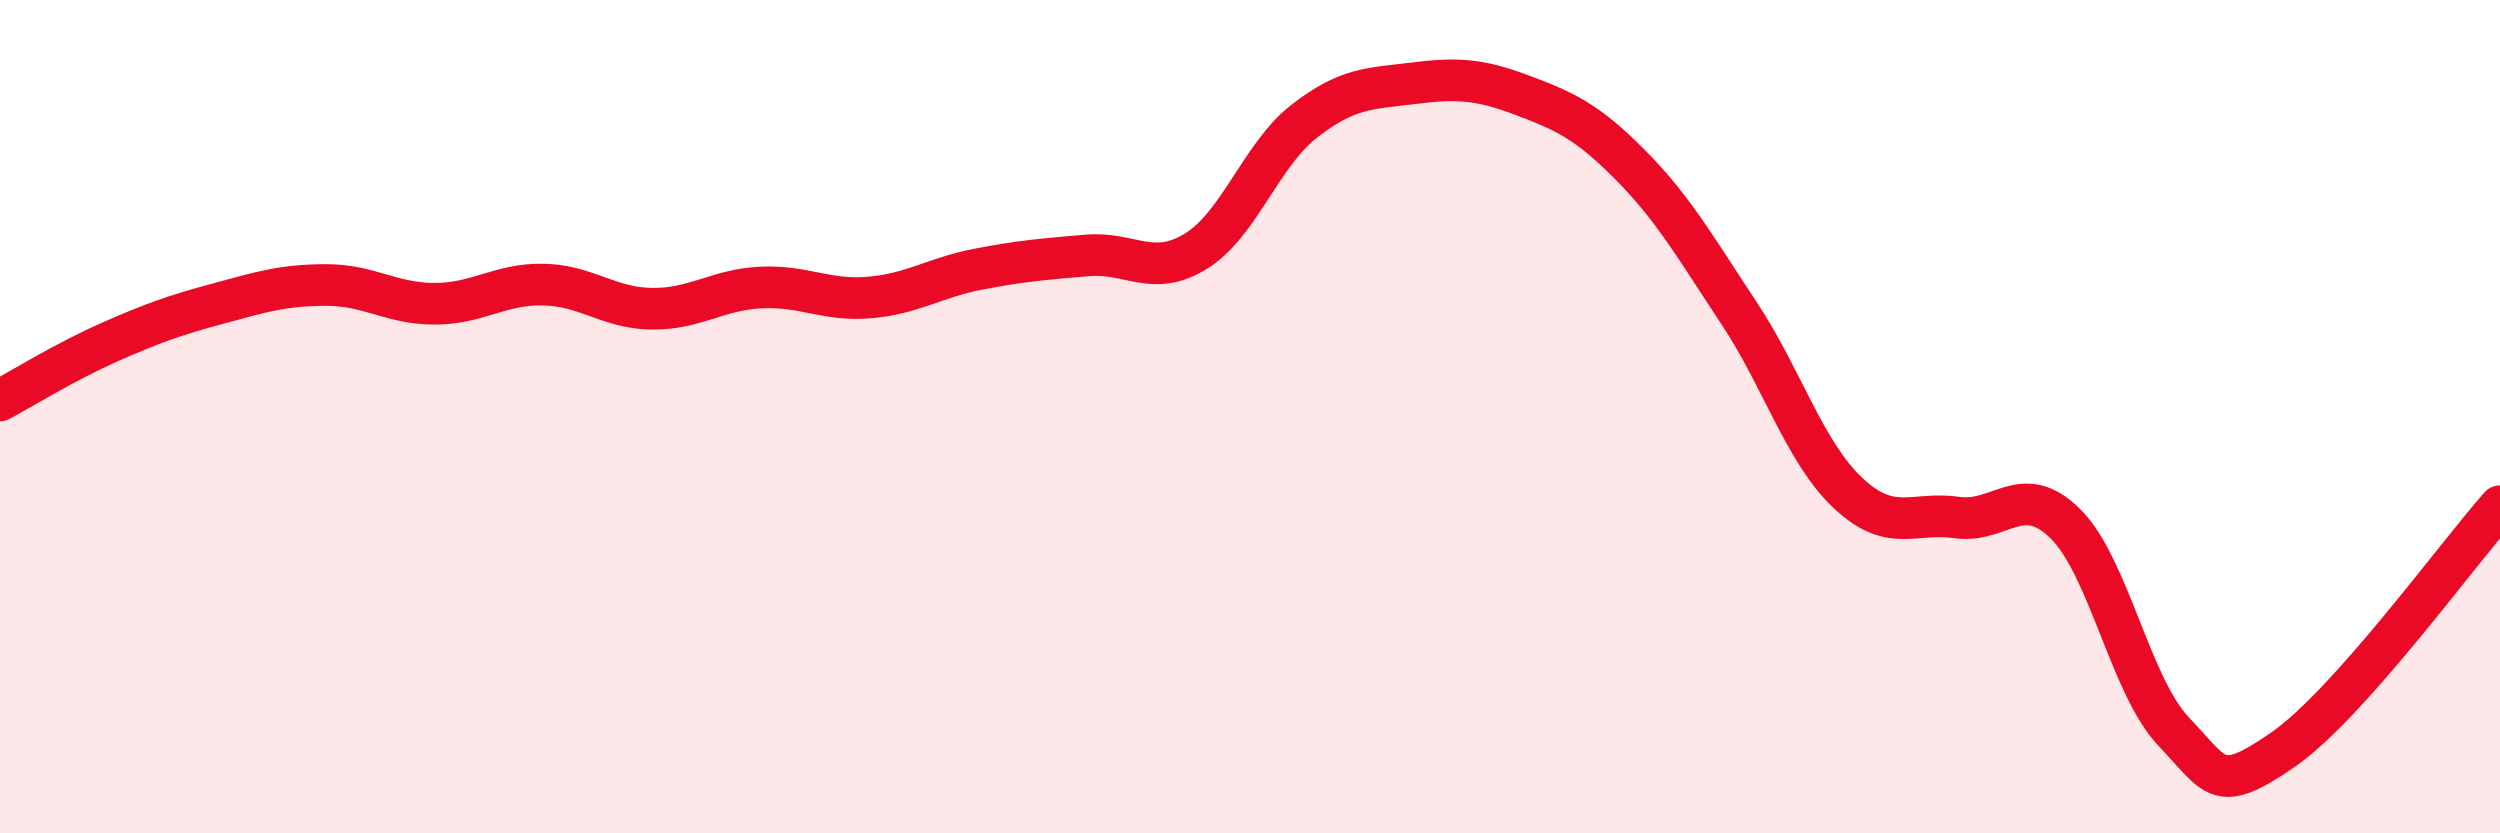
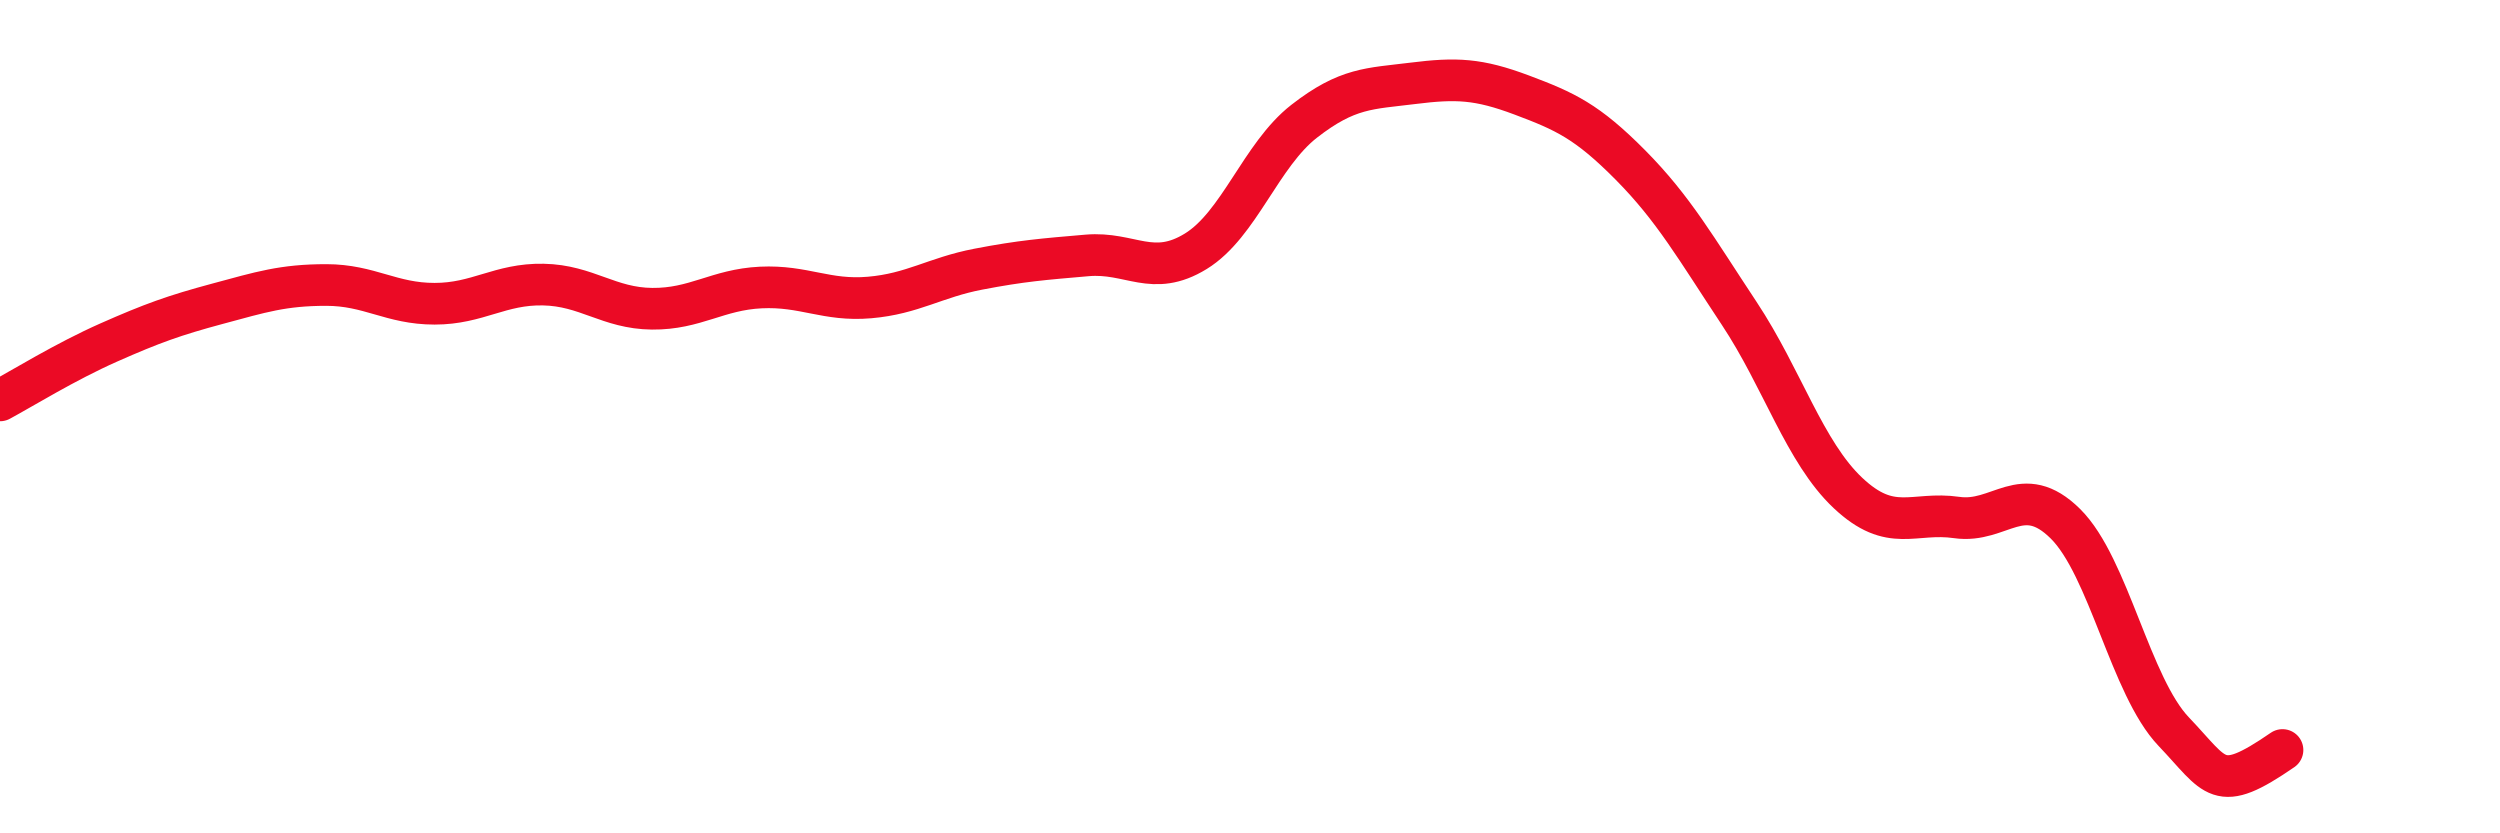
<svg xmlns="http://www.w3.org/2000/svg" width="60" height="20" viewBox="0 0 60 20">
-   <path d="M 0,9.61 C 0.52,9.33 1.57,8.68 2.61,8.22 C 3.65,7.76 4.18,7.57 5.22,7.29 C 6.26,7.01 6.79,6.84 7.83,6.84 C 8.87,6.84 9.39,7.29 10.43,7.29 C 11.47,7.29 12,6.81 13.04,6.83 C 14.08,6.85 14.61,7.4 15.65,7.41 C 16.69,7.42 17.22,6.95 18.26,6.9 C 19.3,6.85 19.83,7.23 20.87,7.14 C 21.91,7.05 22.44,6.66 23.48,6.46 C 24.52,6.26 25.05,6.22 26.09,6.13 C 27.13,6.04 27.66,6.67 28.7,6.03 C 29.74,5.39 30.26,3.72 31.3,2.91 C 32.34,2.1 32.87,2.13 33.91,2 C 34.95,1.87 35.48,1.89 36.52,2.28 C 37.56,2.67 38.09,2.91 39.13,3.96 C 40.17,5.01 40.7,5.95 41.74,7.52 C 42.78,9.09 43.31,10.85 44.35,11.83 C 45.39,12.81 45.92,12.27 46.96,12.42 C 48,12.57 48.53,11.54 49.57,12.57 C 50.61,13.6 51.13,16.47 52.17,17.56 C 53.21,18.65 53.21,19.08 54.78,18 C 56.35,16.92 58.96,13.32 60,12.15L60 20L0 20Z" fill="#EB0A25" opacity="0.1" stroke-linecap="round" stroke-linejoin="round" />
-   <path d="M 0,9.61 C 0.52,9.33 1.57,8.68 2.61,8.22 C 3.65,7.76 4.18,7.57 5.22,7.29 C 6.26,7.01 6.79,6.84 7.83,6.84 C 8.87,6.84 9.39,7.29 10.43,7.29 C 11.47,7.29 12,6.81 13.04,6.83 C 14.08,6.85 14.61,7.4 15.65,7.41 C 16.69,7.42 17.22,6.95 18.26,6.9 C 19.3,6.85 19.83,7.23 20.87,7.14 C 21.91,7.05 22.44,6.66 23.48,6.46 C 24.52,6.26 25.05,6.22 26.09,6.13 C 27.13,6.04 27.66,6.67 28.7,6.03 C 29.74,5.39 30.26,3.72 31.3,2.91 C 32.34,2.1 32.87,2.13 33.91,2 C 34.95,1.87 35.48,1.89 36.52,2.28 C 37.56,2.67 38.09,2.91 39.13,3.96 C 40.17,5.01 40.7,5.95 41.74,7.52 C 42.78,9.09 43.31,10.85 44.35,11.83 C 45.39,12.81 45.92,12.27 46.96,12.42 C 48,12.57 48.53,11.54 49.57,12.57 C 50.61,13.6 51.13,16.47 52.17,17.56 C 53.21,18.65 53.21,19.08 54.78,18 C 56.35,16.92 58.96,13.32 60,12.15" stroke="#EB0A25" stroke-width="1" fill="none" stroke-linecap="round" stroke-linejoin="round" />
+   <path d="M 0,9.61 C 0.52,9.33 1.57,8.68 2.61,8.22 C 3.65,7.76 4.18,7.57 5.22,7.29 C 6.26,7.01 6.79,6.84 7.83,6.84 C 8.87,6.84 9.39,7.29 10.43,7.29 C 11.47,7.29 12,6.81 13.04,6.83 C 14.08,6.85 14.61,7.4 15.65,7.41 C 16.69,7.42 17.22,6.95 18.26,6.9 C 19.3,6.85 19.83,7.23 20.87,7.14 C 21.91,7.05 22.44,6.66 23.48,6.46 C 24.52,6.26 25.05,6.22 26.09,6.13 C 27.13,6.04 27.66,6.67 28.7,6.03 C 29.74,5.39 30.26,3.72 31.3,2.91 C 32.34,2.1 32.87,2.13 33.91,2 C 34.95,1.87 35.48,1.89 36.52,2.28 C 37.56,2.67 38.09,2.91 39.13,3.96 C 40.17,5.01 40.7,5.95 41.74,7.52 C 42.78,9.09 43.31,10.85 44.35,11.83 C 45.39,12.81 45.92,12.27 46.96,12.42 C 48,12.57 48.53,11.54 49.57,12.57 C 50.61,13.6 51.13,16.47 52.17,17.56 C 53.21,18.65 53.21,19.08 54.78,18 " stroke="#EB0A25" stroke-width="1" fill="none" stroke-linecap="round" stroke-linejoin="round" />
</svg>